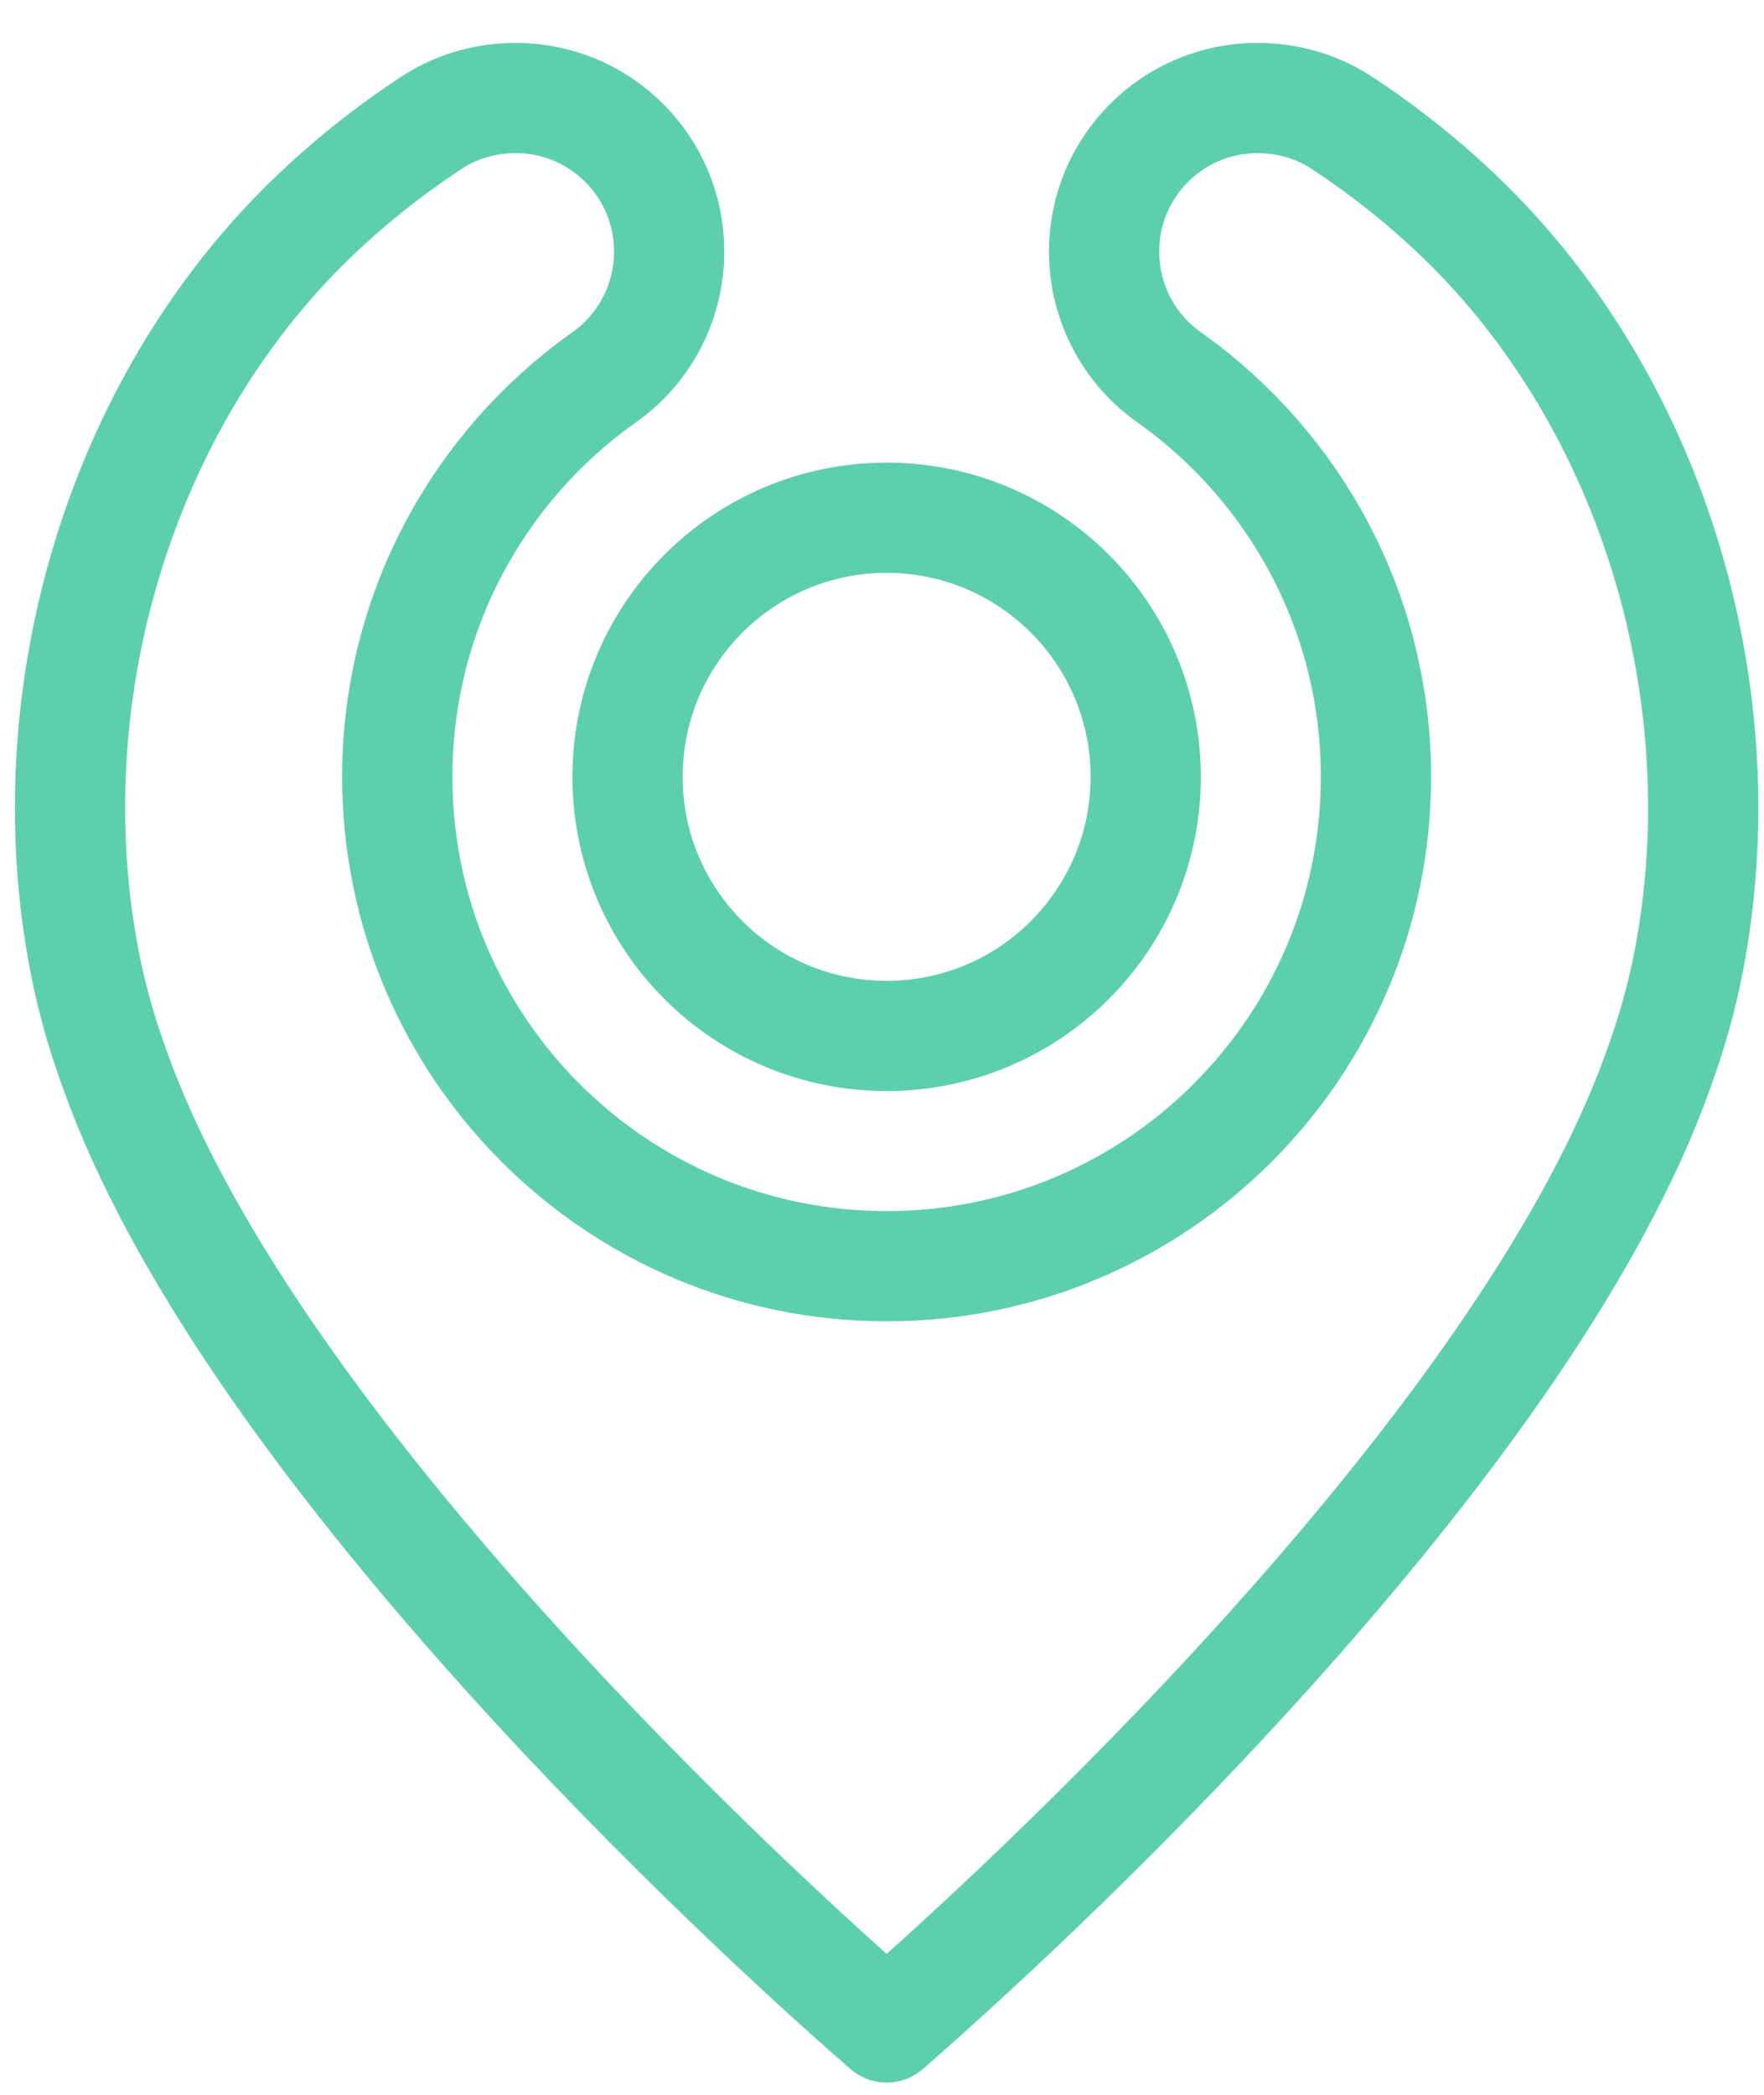
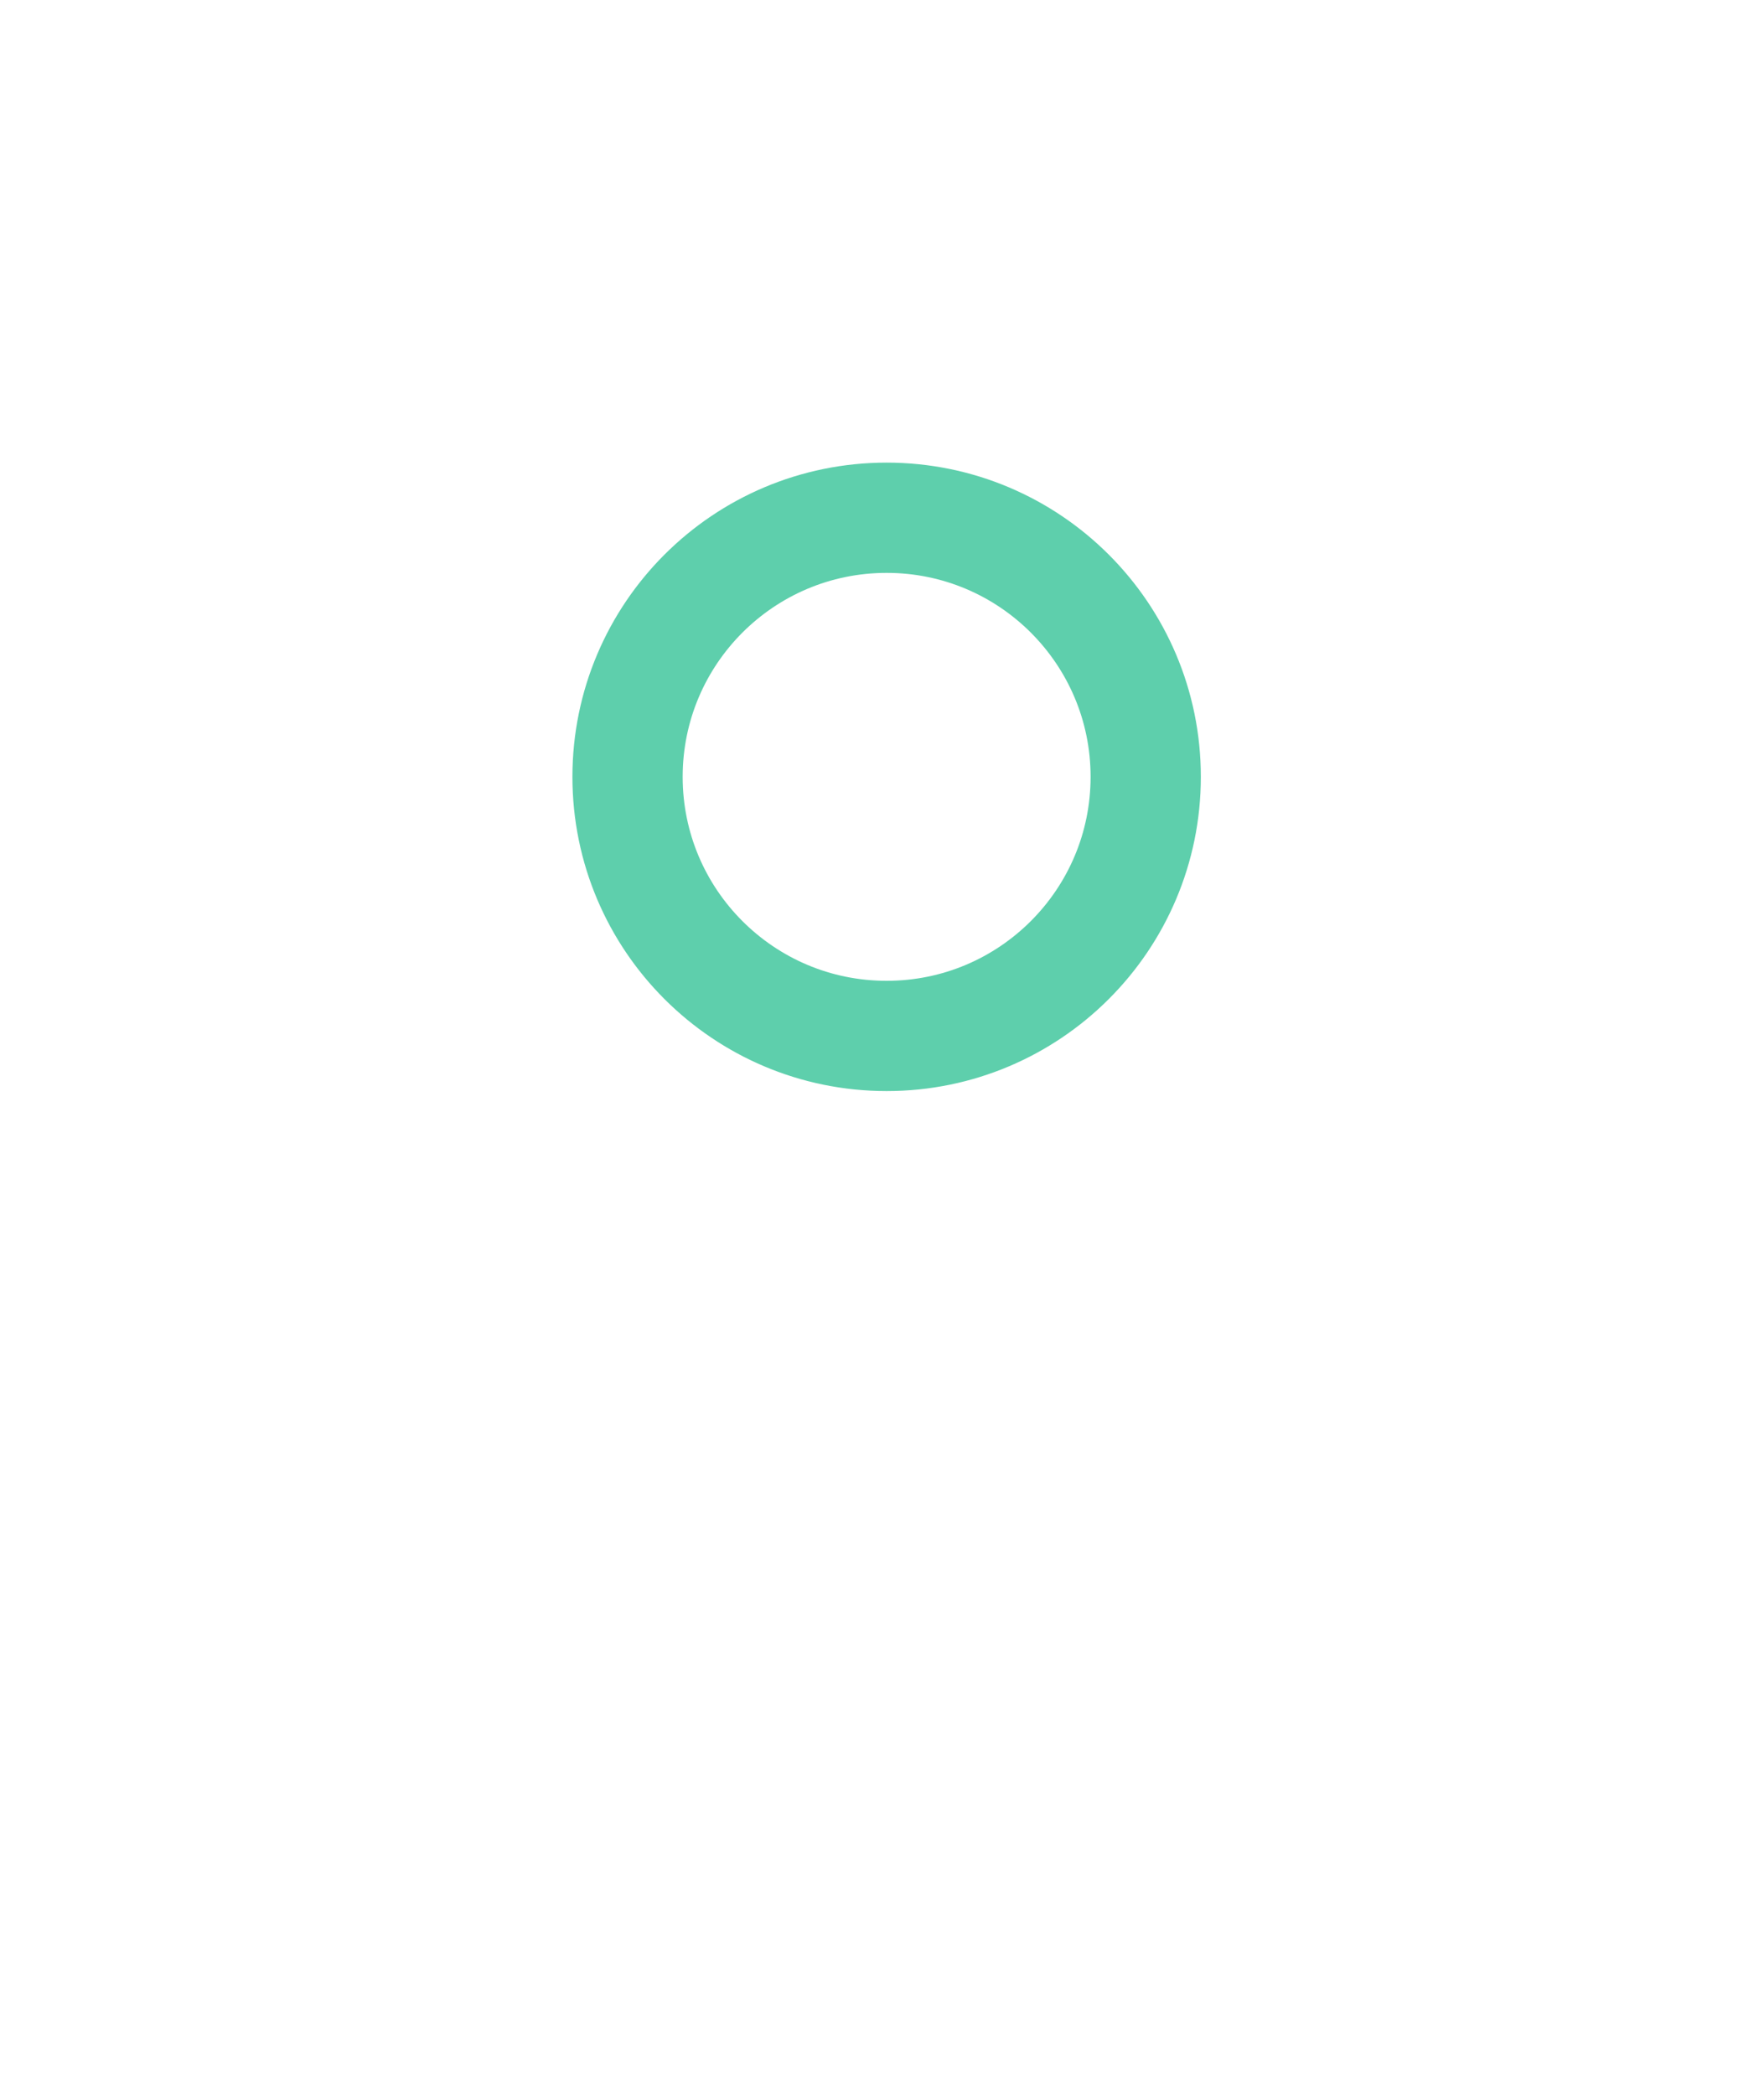
<svg xmlns="http://www.w3.org/2000/svg" width="32px" height="38px" viewBox="0 0 32 38" version="1.1">
  <title>2B351019-C80A-4C2B-8827-8D86F1AB5945</title>
  <desc>Created with sketchtool.</desc>
  <g id="Home" stroke="none" stroke-width="1" fill="none" fill-rule="evenodd" stroke-linecap="round" stroke-linejoin="round">
    <g id="Home-para-revisão-op3-revisão" transform="translate(-167, -3097)" stroke="#5ECFAC" stroke-width="2">
      <g id="#perfil" transform="translate(-0, 2428.227)">
        <g id="dimensoes" transform="translate(148, 670.436)">
          <g id="IDHM" transform="translate(18.5, 0)">
            <g id="icon-IDHM" transform="translate(1.77, 0.115)">
-               <path d="M25.256,2.197 C24.597,1.559 23.883,0.988 23.126,0.486 C22.677,0.176 22.129,-4.97379915e-14 21.542,-4.97379915e-14 C20.005,-4.97379915e-14 18.759,1.246 18.759,2.783 C18.759,3.739 19.237,4.588 19.971,5.089 C22.222,6.699 23.691,9.335 23.691,12.314 C23.691,17.216 19.716,21.191 14.814,21.191 C9.911,21.191 5.937,17.216 5.937,12.314 C5.937,9.335 7.405,6.699 9.657,5.089 C10.391,4.588 10.869,3.739 10.869,2.783 C10.869,1.246 9.623,-4.97379915e-14 8.086,-4.97379915e-14 C7.499,-4.97379915e-14 6.951,0.176 6.502,0.486 C5.745,0.988 5.03,1.559 4.372,2.197 C0.882,5.58 -0.666,10.874 0.267,15.679 C0.394,16.334 0.58,16.986 0.816,17.632 C3.127,24.11 11.389,32.016 14.814,35 C18.239,32.016 26.501,24.11 28.812,17.632 C29.047,16.986 29.234,16.334 29.361,15.679 C30.293,10.874 28.745,5.58 25.256,2.197" id="Fill-13" />
              <path d="M14.814,17.014 C12.218,17.014 10.114,14.91 10.114,12.314 C10.114,9.718 12.218,7.614 14.814,7.614 C17.409,7.614 19.514,9.718 19.514,12.314 C19.514,14.91 17.409,17.014 14.814,17.014" id="Combined-Shape" />
            </g>
          </g>
        </g>
      </g>
    </g>
  </g>
</svg>